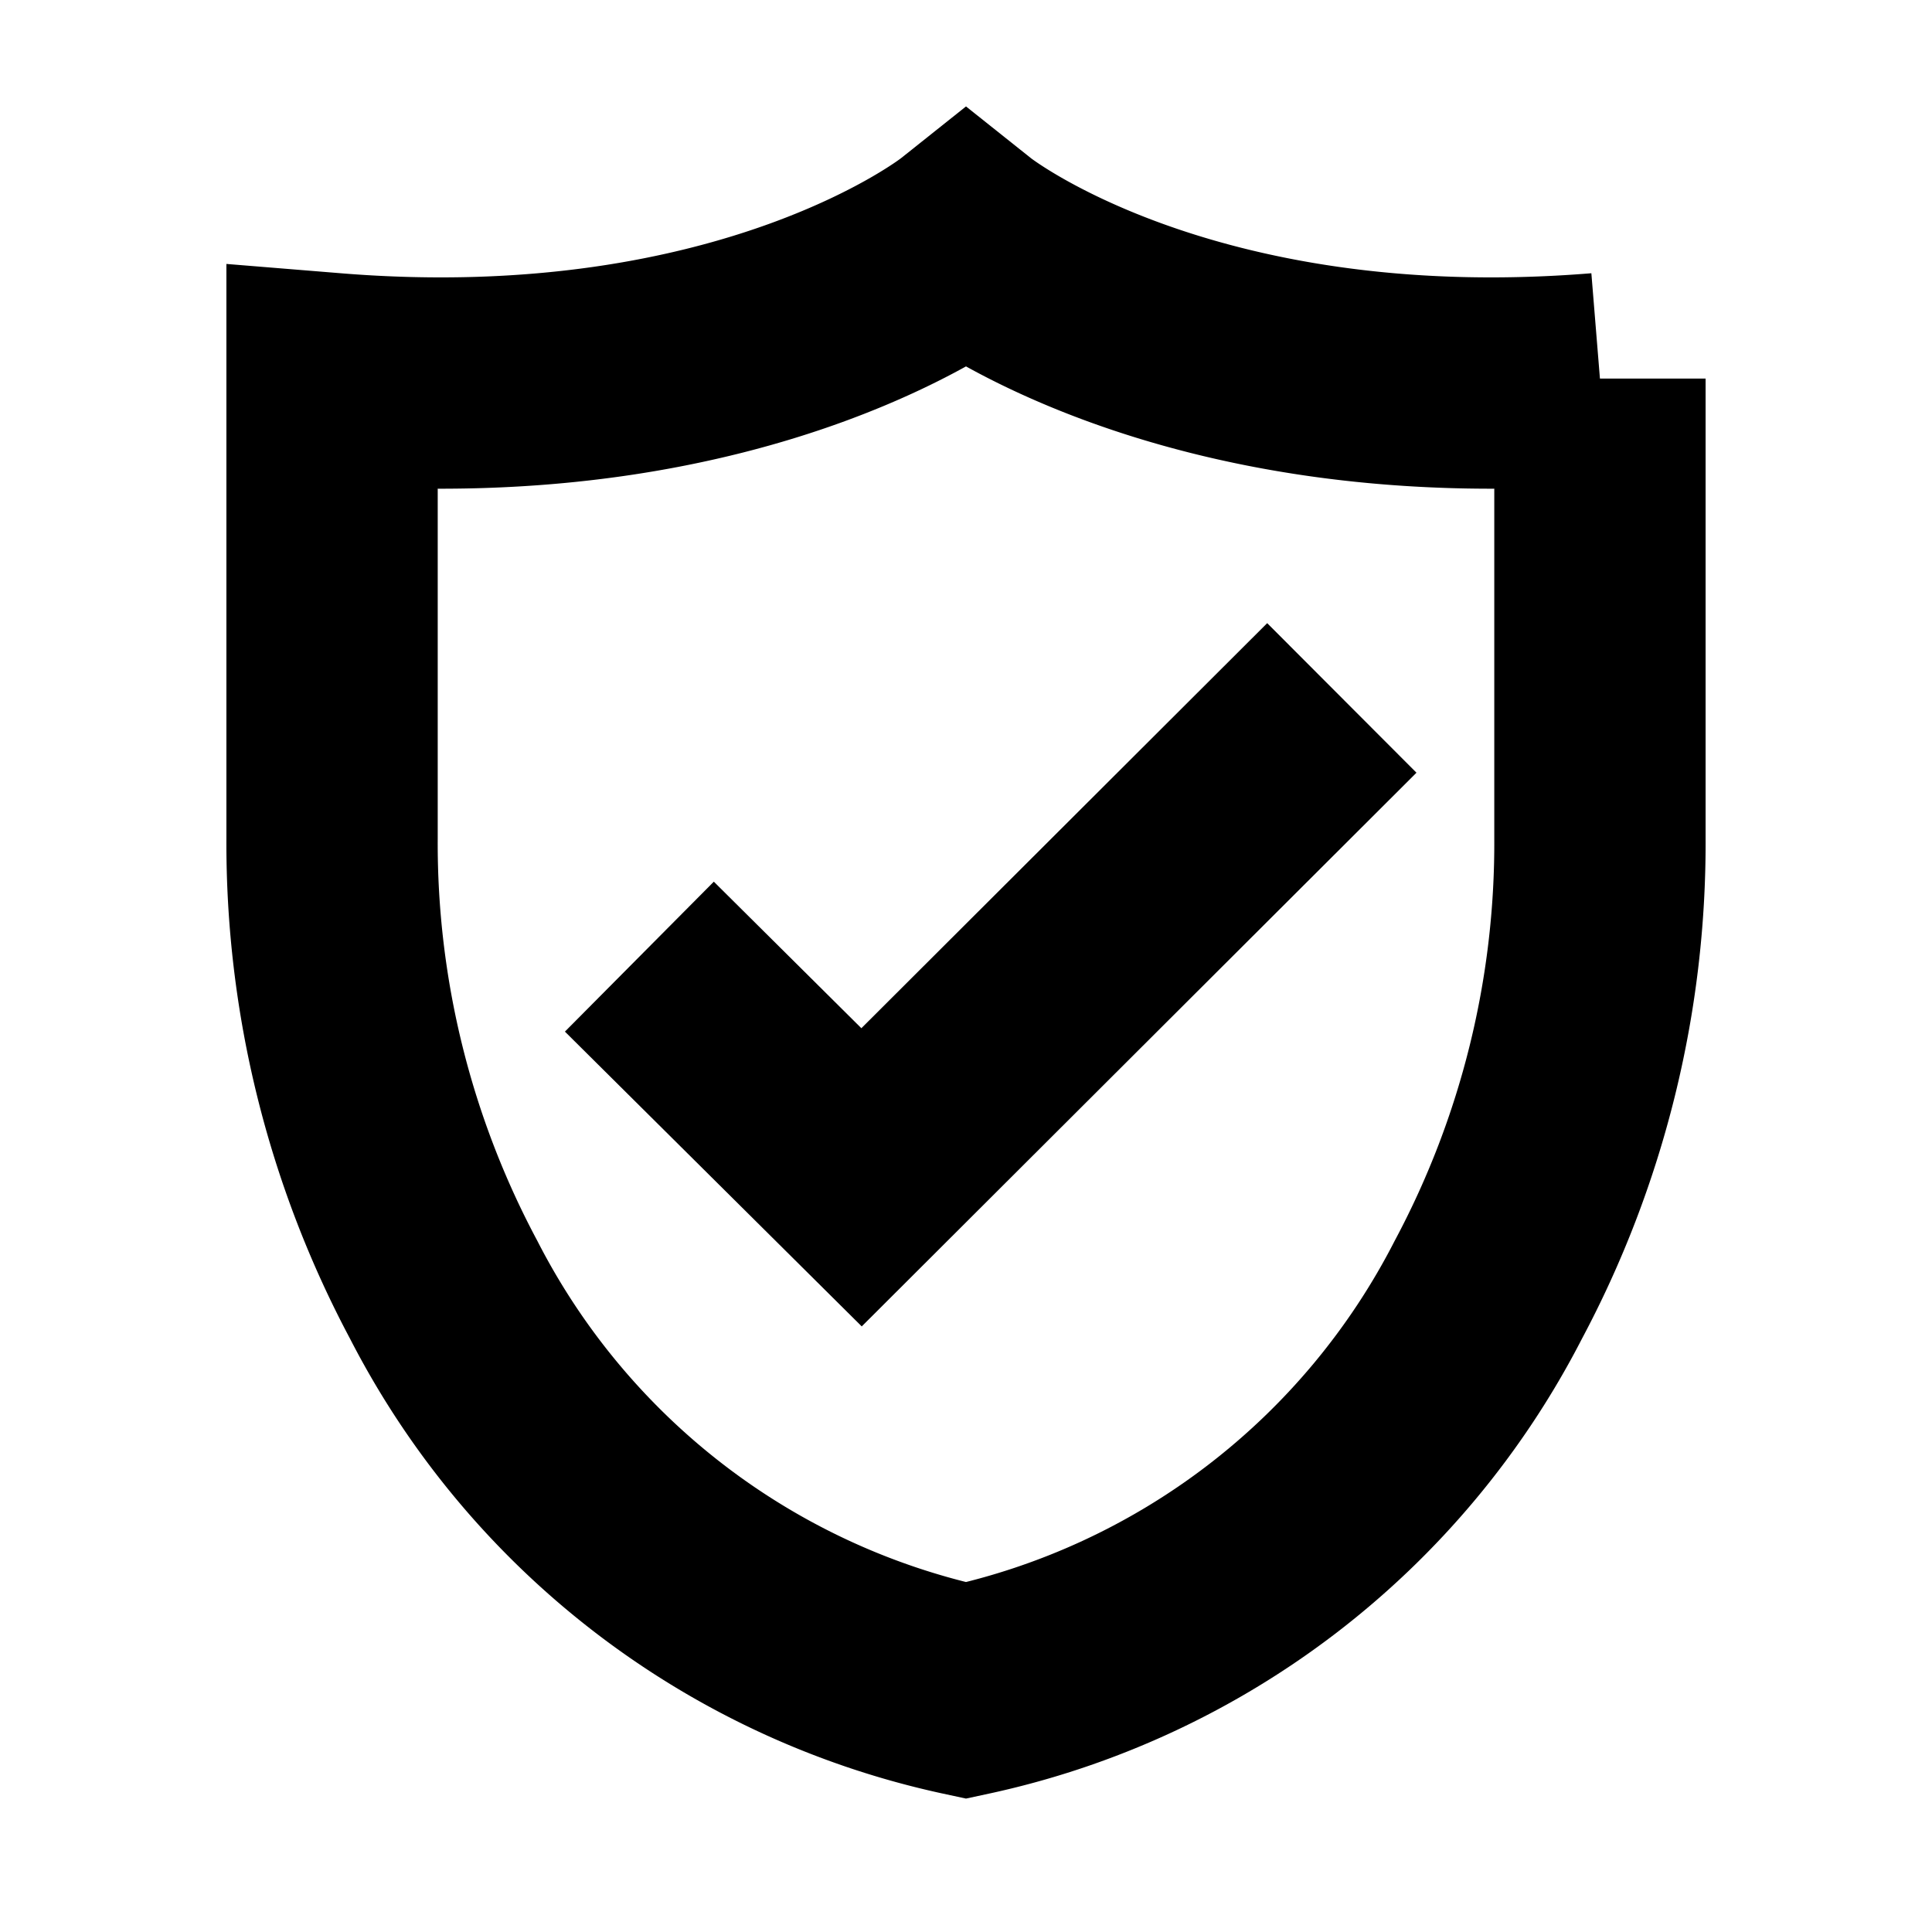
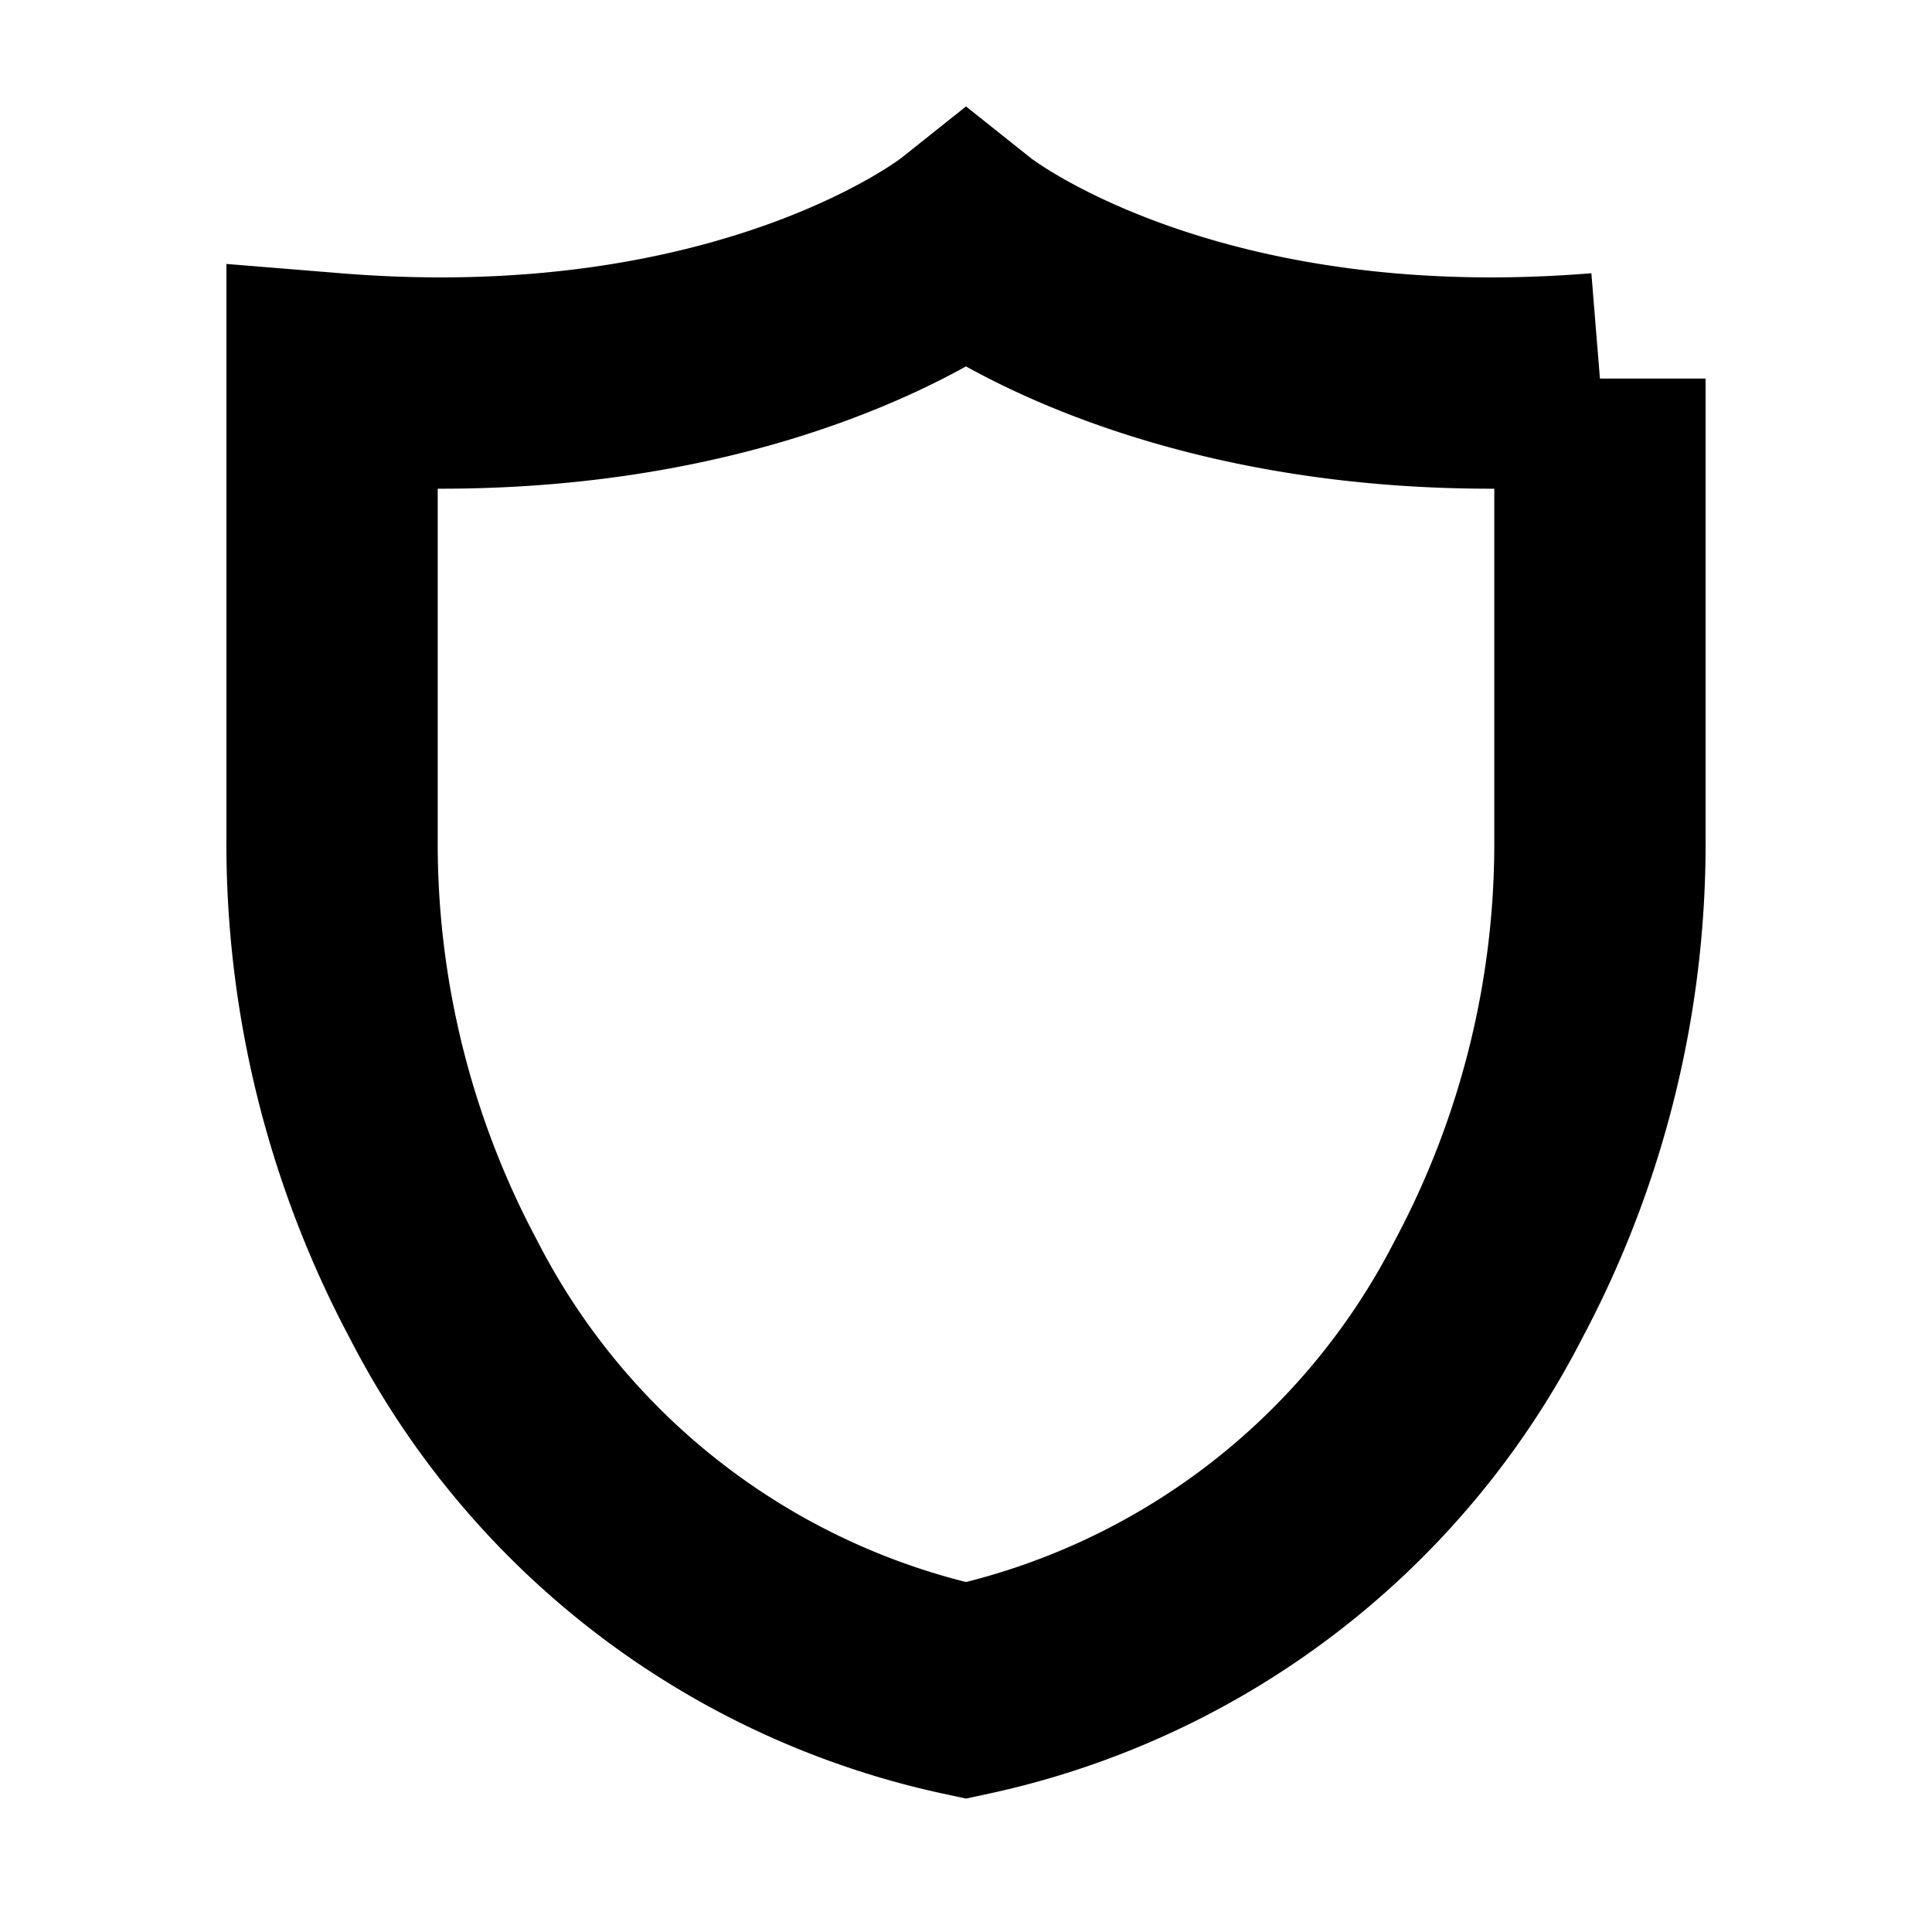
<svg xmlns="http://www.w3.org/2000/svg" height="20" width="20" viewBox="0 0 64 64" class="icon icon-shield icon--line" role="presentation" aria-hidden="true">
-   <path stroke-width="7px" stroke="#000000" fill="none" d="M21.18 31.69 28.54 39l15.91-15.88" />
  <path stroke-width="7px" stroke="#000000" fill="none" d="M53 12.54v15.24a31.41 31.41 0 0 1-3.7 14.95A25.46 25.46 0 0 1 32 56a25.46 25.46 0 0 1-17.3-13.27A31.41 31.41 0 0 1 11 27.78V12.54C24.88 13.67 32 8 32 8s7.12 5.67 21 4.54" />
</svg>